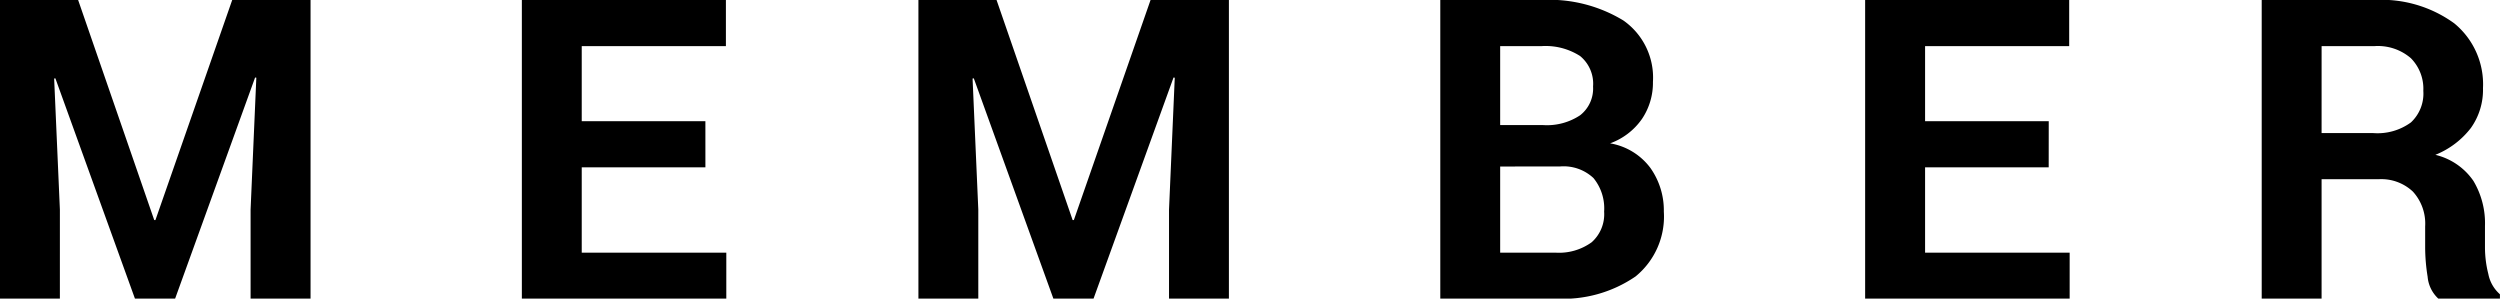
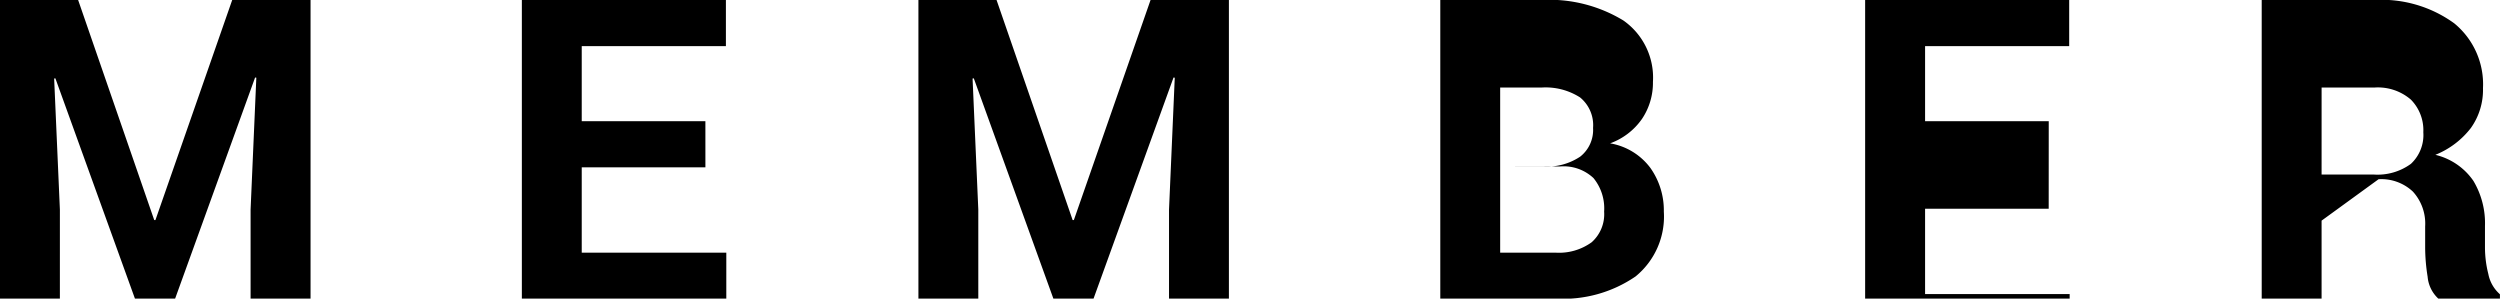
<svg xmlns="http://www.w3.org/2000/svg" width="154.766" height="18.484" viewBox="0 0 154.766 18.484">
-   <path id="パス_1" data-name="パス 1" d="M39.462,8.516l4.71,13.622h.076L49,8.516h4.85V27H50.138V21.49l.355-8.163-.076-.013L45.467,27H42.978L38.053,13.365l-.076.013.355,8.112V27H34.625V8.516ZM78.294,18.875H70.638v5.281h8.95V27H66.931V8.516H79.563v2.856H70.638v4.646h7.655ZM96.318,8.516l4.71,13.622h.076l4.748-13.622h4.85V27h-3.707V21.49l.355-8.163-.076-.013L102.323,27H99.835L94.909,13.365l-.076.013.355,8.112V27H91.481V8.516ZM123.788,27V8.516h6.246a8.826,8.826,0,0,1,5.091,1.27,4.317,4.317,0,0,1,1.828,3.8,4.009,4.009,0,0,1-.679,2.292A4.1,4.1,0,0,1,134.3,17.39a3.924,3.924,0,0,1,2.495,1.523,4.543,4.543,0,0,1,.832,2.7,4.783,4.783,0,0,1-1.752,4.018A7.918,7.918,0,0,1,130.91,27Zm3.707-8.176v5.332h3.415a3.444,3.444,0,0,0,2.247-.641,2.322,2.322,0,0,0,.774-1.9,2.96,2.96,0,0,0-.66-2.076,2.7,2.7,0,0,0-2.082-.717Zm0-2.564h2.666a3.71,3.71,0,0,0,2.285-.609,2.1,2.1,0,0,0,.8-1.777,2.218,2.218,0,0,0-.806-1.892,3.96,3.96,0,0,0-2.406-.609h-2.539Zm33.957,2.615H153.8v5.281h8.95V27H150.089V8.516h12.632v2.856H153.8v4.646h7.655Zm16.894.736V27h-3.707V8.516h6.97a7.664,7.664,0,0,1,4.945,1.441,4.877,4.877,0,0,1,1.784,4.018,4.069,4.069,0,0,1-.749,2.463,5.236,5.236,0,0,1-2.2,1.663,3.978,3.978,0,0,1,2.355,1.612,5.112,5.112,0,0,1,.717,2.793v1.358a6.72,6.72,0,0,0,.209,1.619,2.226,2.226,0,0,0,.717,1.25V27H185.57a2.089,2.089,0,0,1-.66-1.358,11.431,11.431,0,0,1-.152-1.8V22.531A2.938,2.938,0,0,0,184,20.379a2.848,2.848,0,0,0-2.126-.768Zm0-2.856h3.2a3.5,3.5,0,0,0,2.33-.66,2.437,2.437,0,0,0,.768-1.955,2.69,2.69,0,0,0-.768-2.019,3.121,3.121,0,0,0-2.266-.749h-3.263Z" transform="translate(-34.625 -8.516)" />
+   <path id="パス_1" data-name="パス 1" d="M39.462,8.516l4.71,13.622h.076L49,8.516h4.85V27H50.138V21.49l.355-8.163-.076-.013L45.467,27H42.978L38.053,13.365l-.076.013.355,8.112V27H34.625V8.516ZM78.294,18.875H70.638v5.281h8.95V27H66.931V8.516H79.563v2.856H70.638v4.646h7.655ZM96.318,8.516l4.71,13.622h.076l4.748-13.622h4.85V27h-3.707V21.49l.355-8.163-.076-.013L102.323,27H99.835L94.909,13.365l-.076.013.355,8.112V27H91.481V8.516ZM123.788,27V8.516h6.246a8.826,8.826,0,0,1,5.091,1.27,4.317,4.317,0,0,1,1.828,3.8,4.009,4.009,0,0,1-.679,2.292A4.1,4.1,0,0,1,134.3,17.39a3.924,3.924,0,0,1,2.495,1.523,4.543,4.543,0,0,1,.832,2.7,4.783,4.783,0,0,1-1.752,4.018A7.918,7.918,0,0,1,130.91,27Zm3.707-8.176v5.332h3.415a3.444,3.444,0,0,0,2.247-.641,2.322,2.322,0,0,0,.774-1.9,2.96,2.96,0,0,0-.66-2.076,2.7,2.7,0,0,0-2.082-.717Zh2.666a3.71,3.71,0,0,0,2.285-.609,2.1,2.1,0,0,0,.8-1.777,2.218,2.218,0,0,0-.806-1.892,3.96,3.96,0,0,0-2.406-.609h-2.539Zm33.957,2.615H153.8v5.281h8.95V27H150.089V8.516h12.632v2.856H153.8v4.646h7.655Zm16.894.736V27h-3.707V8.516h6.97a7.664,7.664,0,0,1,4.945,1.441,4.877,4.877,0,0,1,1.784,4.018,4.069,4.069,0,0,1-.749,2.463,5.236,5.236,0,0,1-2.2,1.663,3.978,3.978,0,0,1,2.355,1.612,5.112,5.112,0,0,1,.717,2.793v1.358a6.72,6.72,0,0,0,.209,1.619,2.226,2.226,0,0,0,.717,1.25V27H185.57a2.089,2.089,0,0,1-.66-1.358,11.431,11.431,0,0,1-.152-1.8V22.531A2.938,2.938,0,0,0,184,20.379a2.848,2.848,0,0,0-2.126-.768Zm0-2.856h3.2a3.5,3.5,0,0,0,2.33-.66,2.437,2.437,0,0,0,.768-1.955,2.69,2.69,0,0,0-.768-2.019,3.121,3.121,0,0,0-2.266-.749h-3.263Z" transform="translate(-34.625 -8.516)" />
</svg>